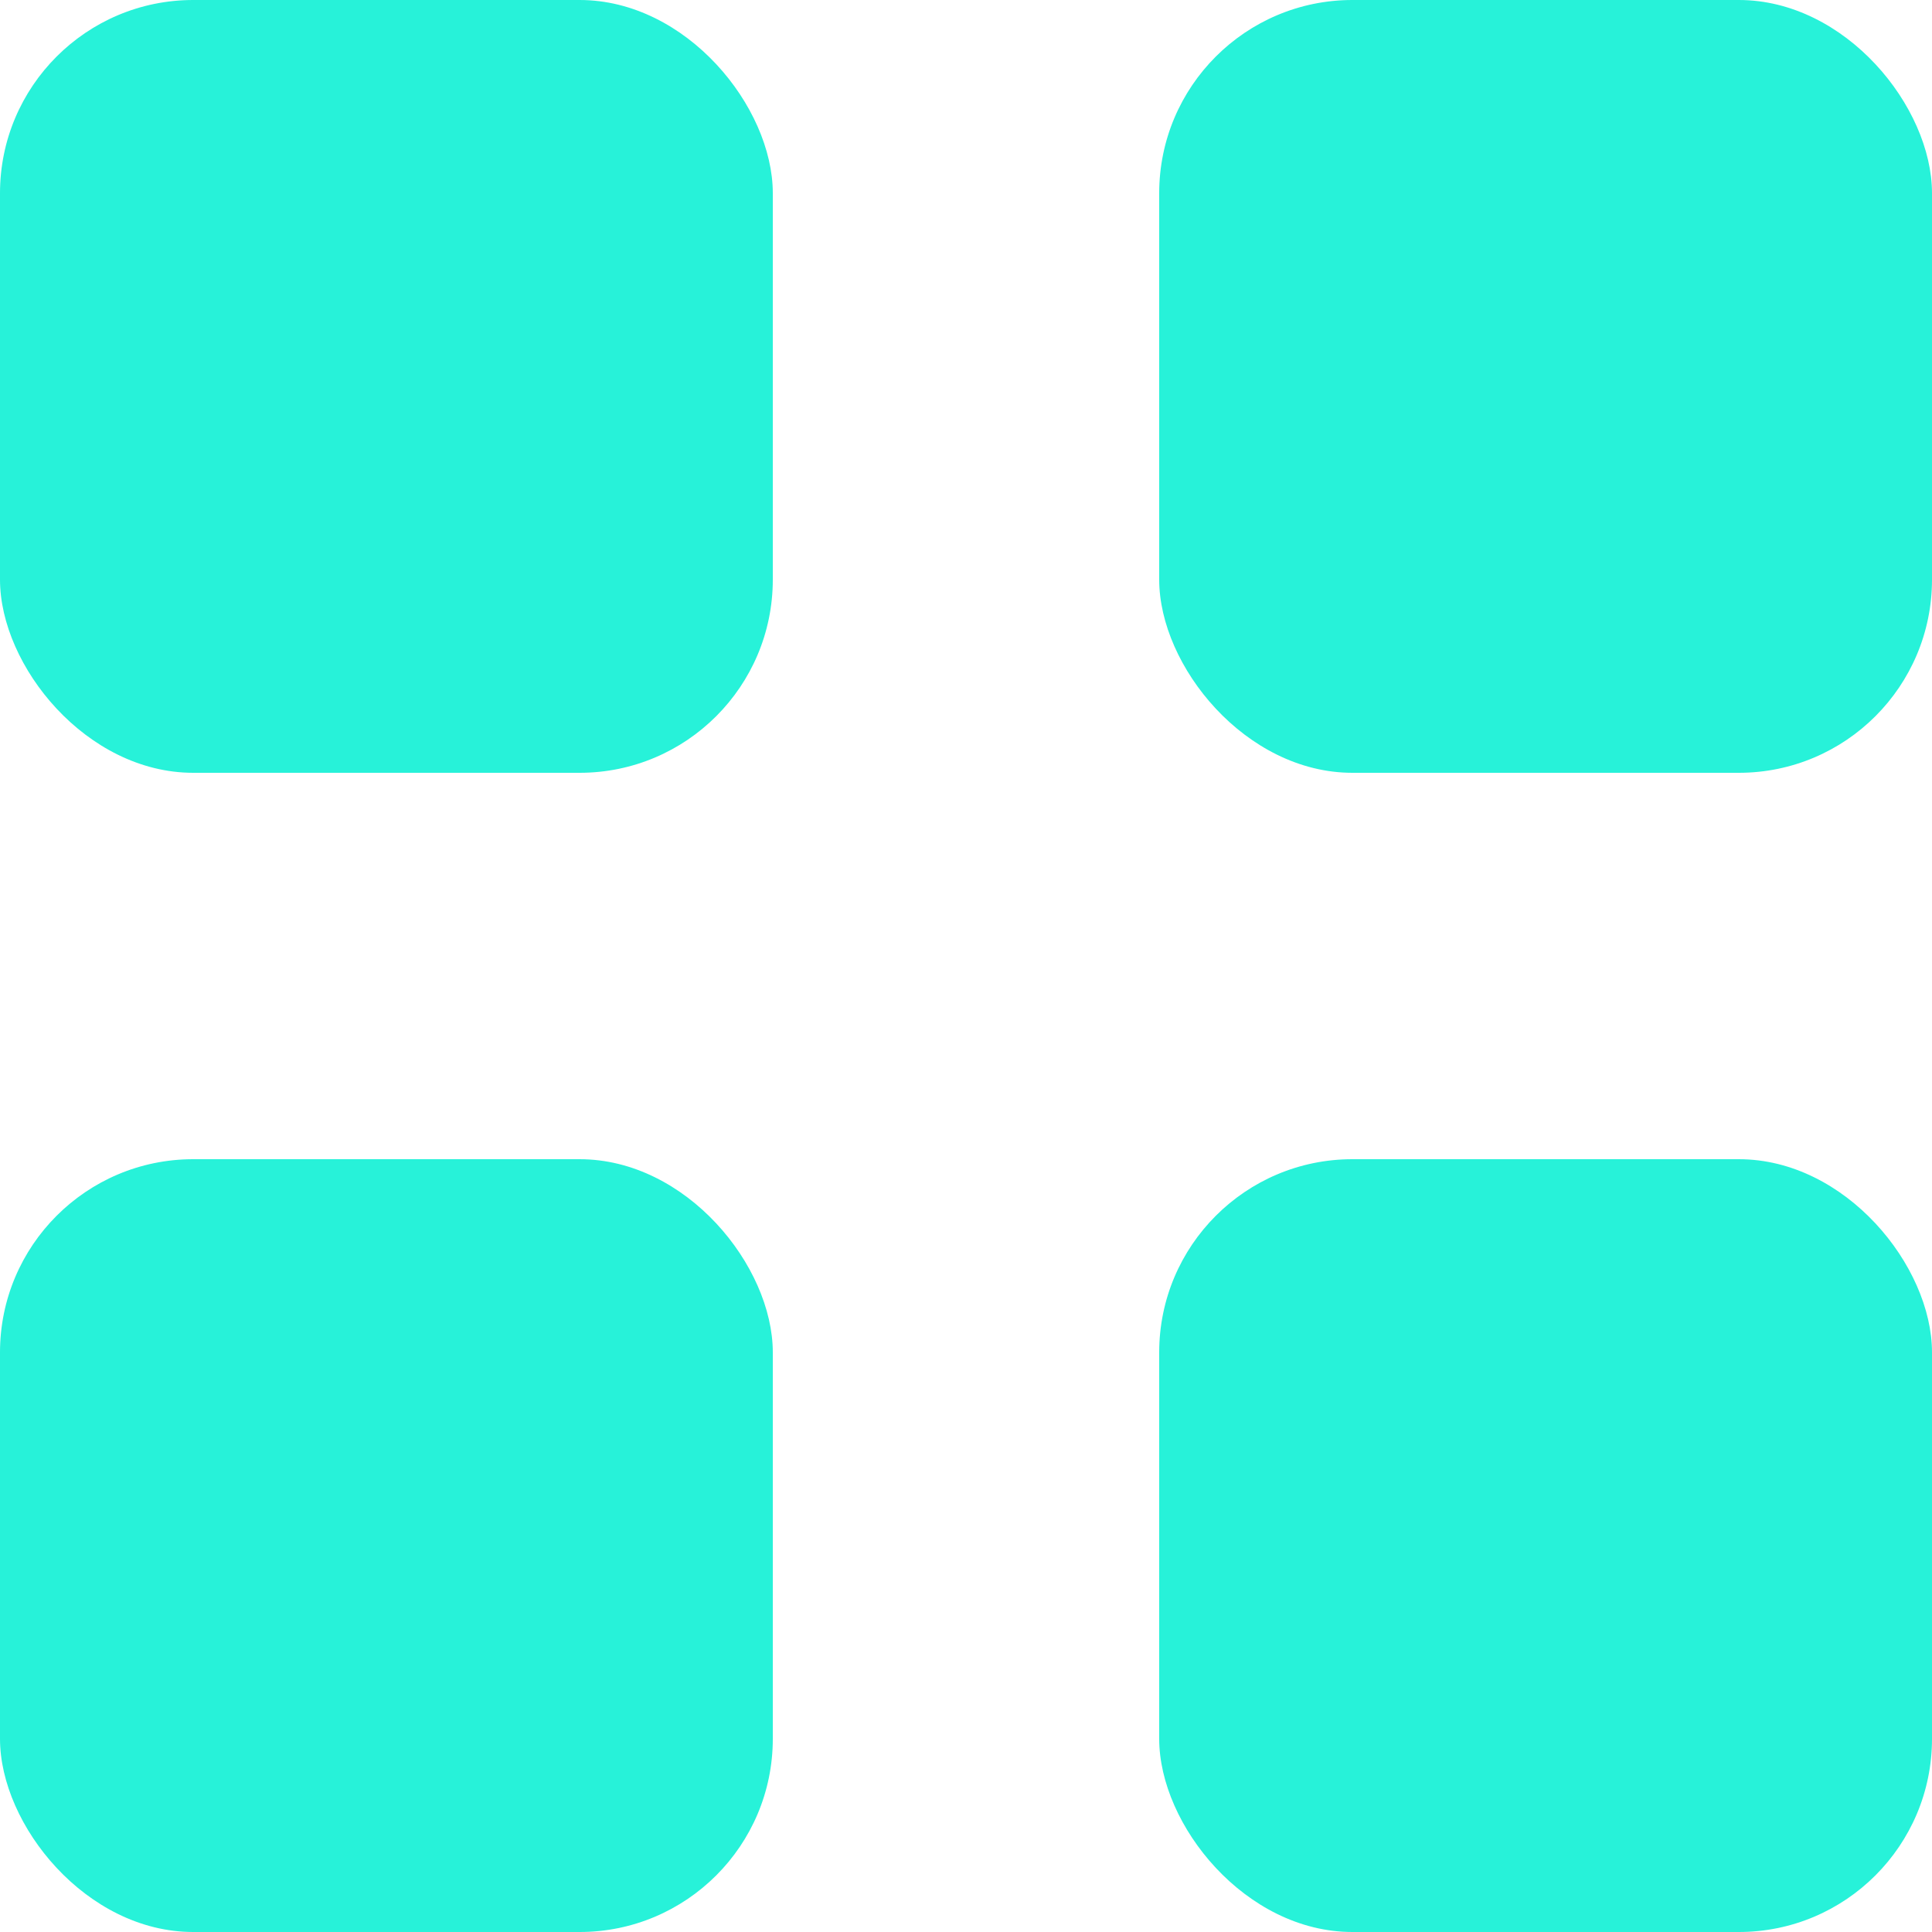
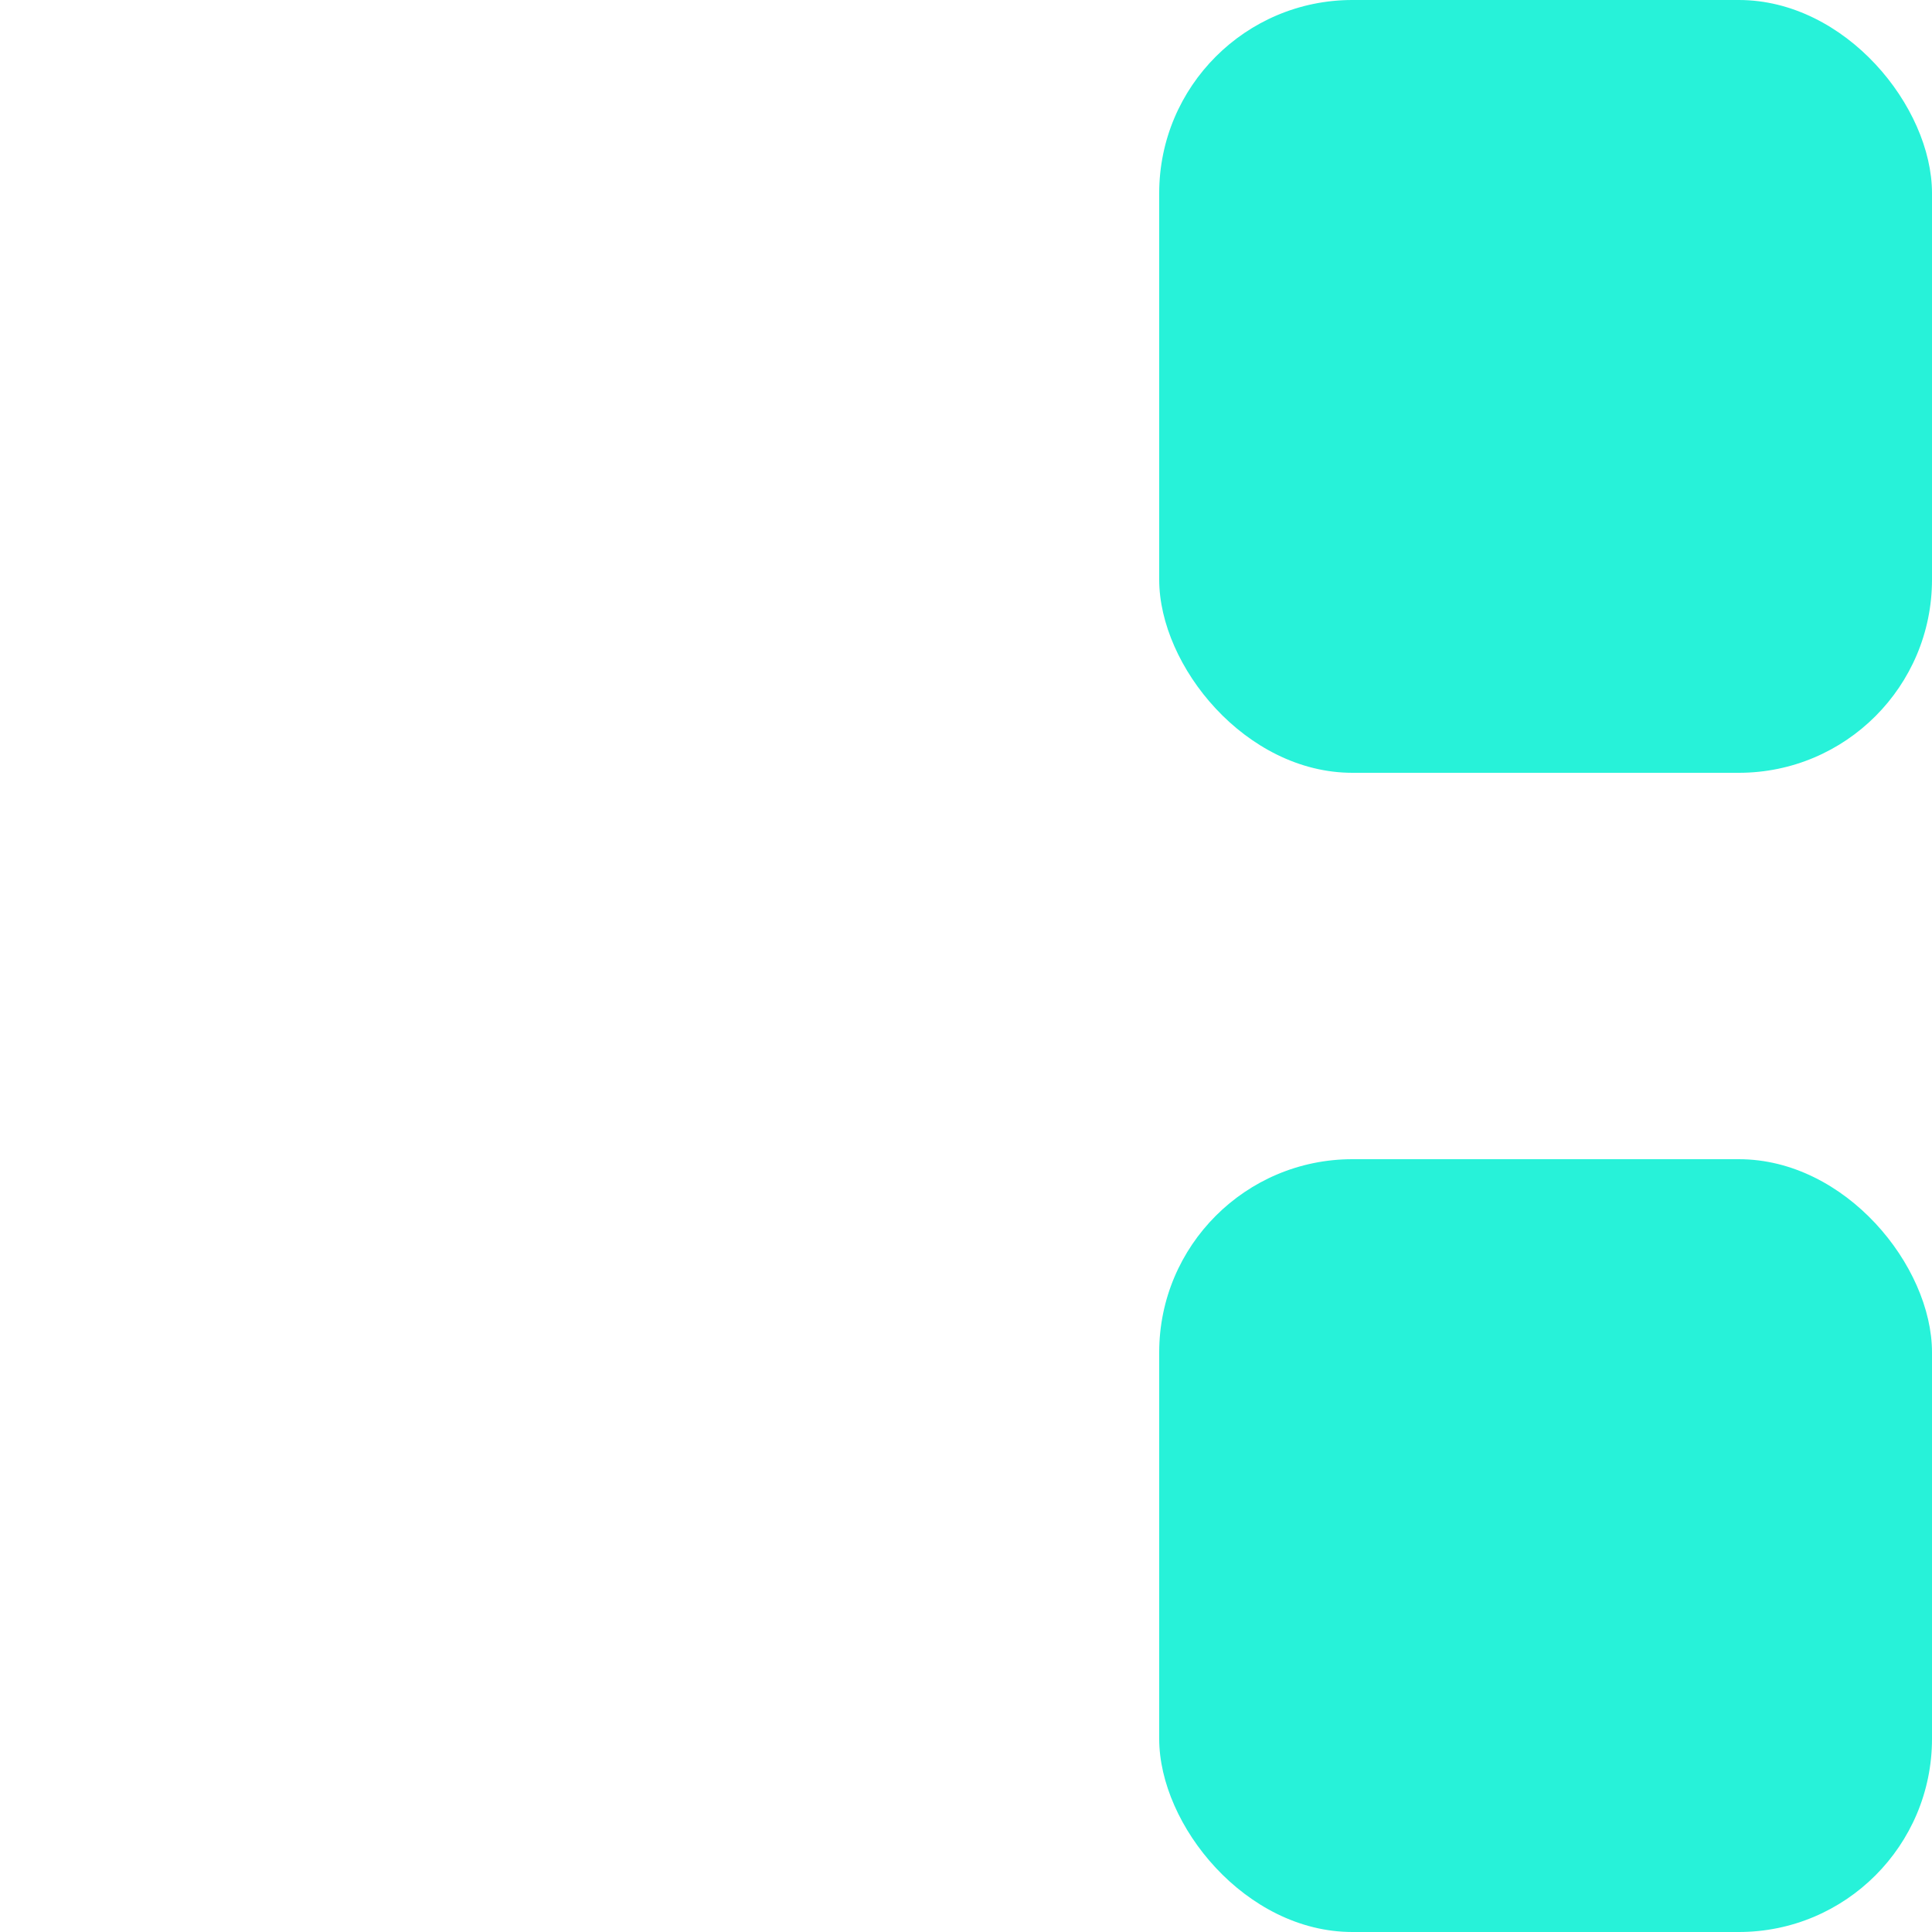
<svg xmlns="http://www.w3.org/2000/svg" width="10" height="10" viewBox="0 0 10 10" fill="none">
-   <rect width="4" height="4" rx="1" fill="#27F2D9" />
-   <rect y="6" width="4" height="4" rx="1" fill="#27F2D9" />
  <rect x="6" width="4" height="4" rx="1" fill="#27F2D9" />
  <rect x="6" y="6" width="4" height="4" rx="1" fill="#27F2D9" />
</svg>